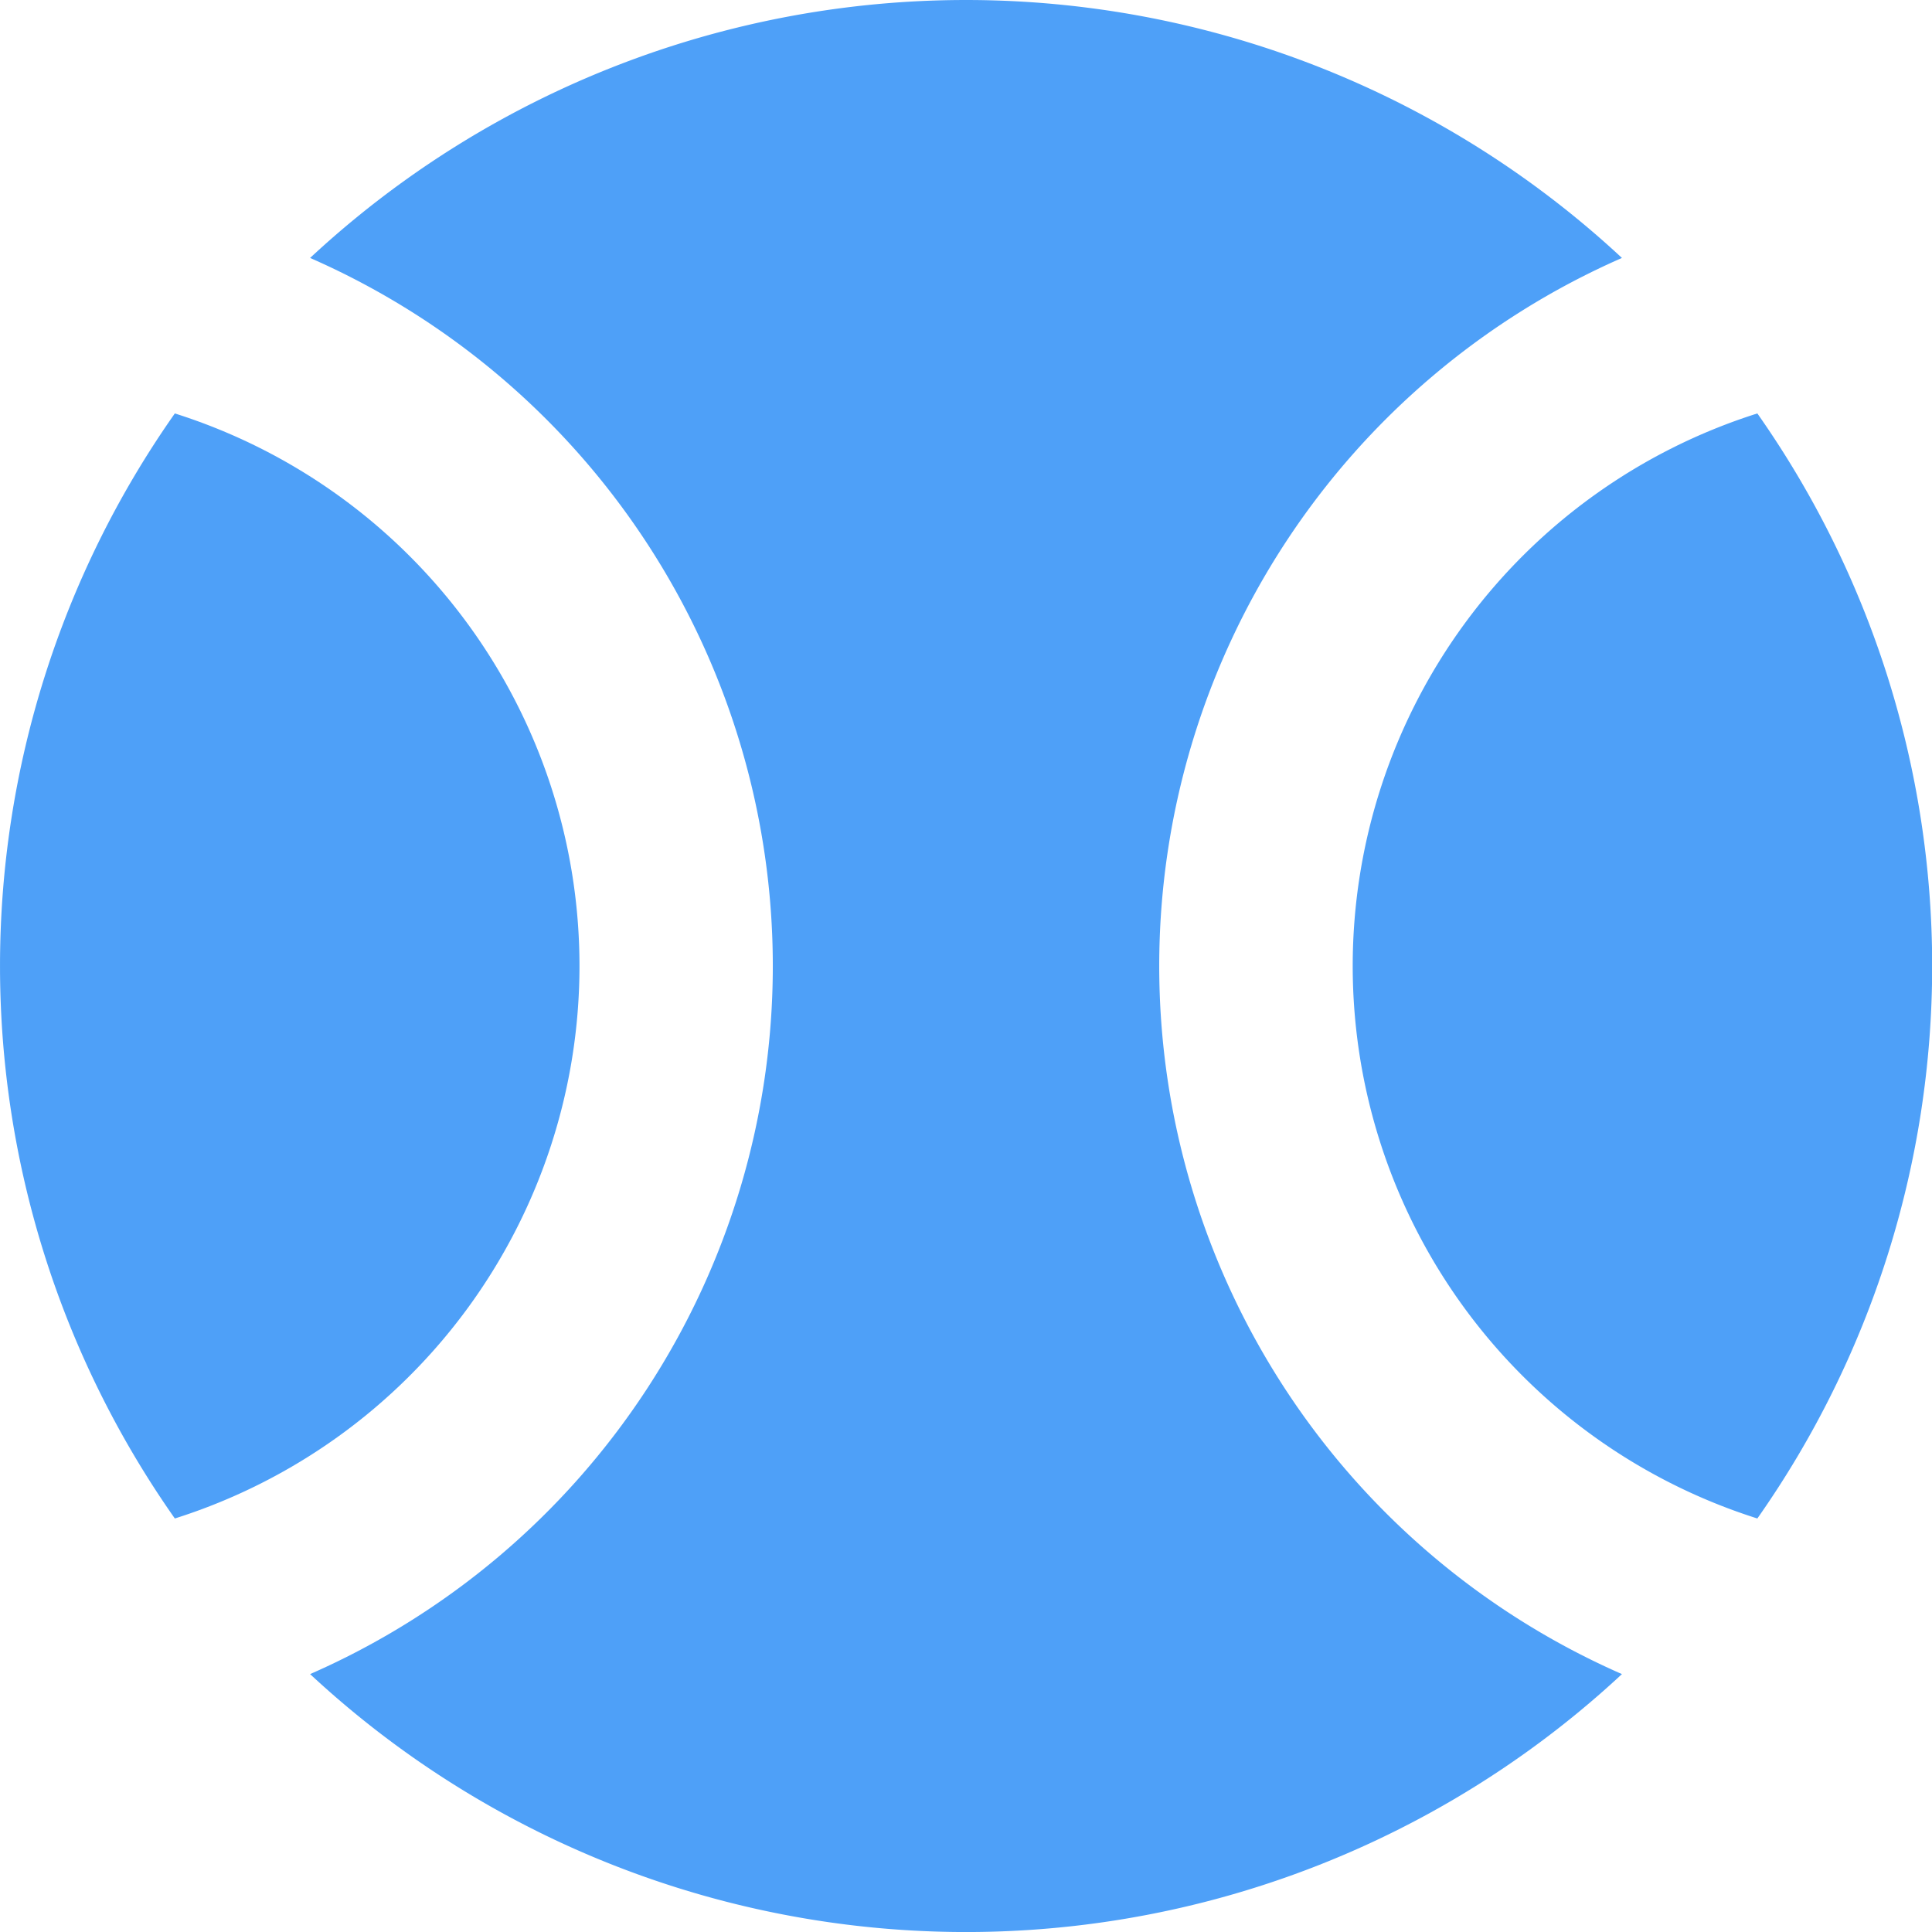
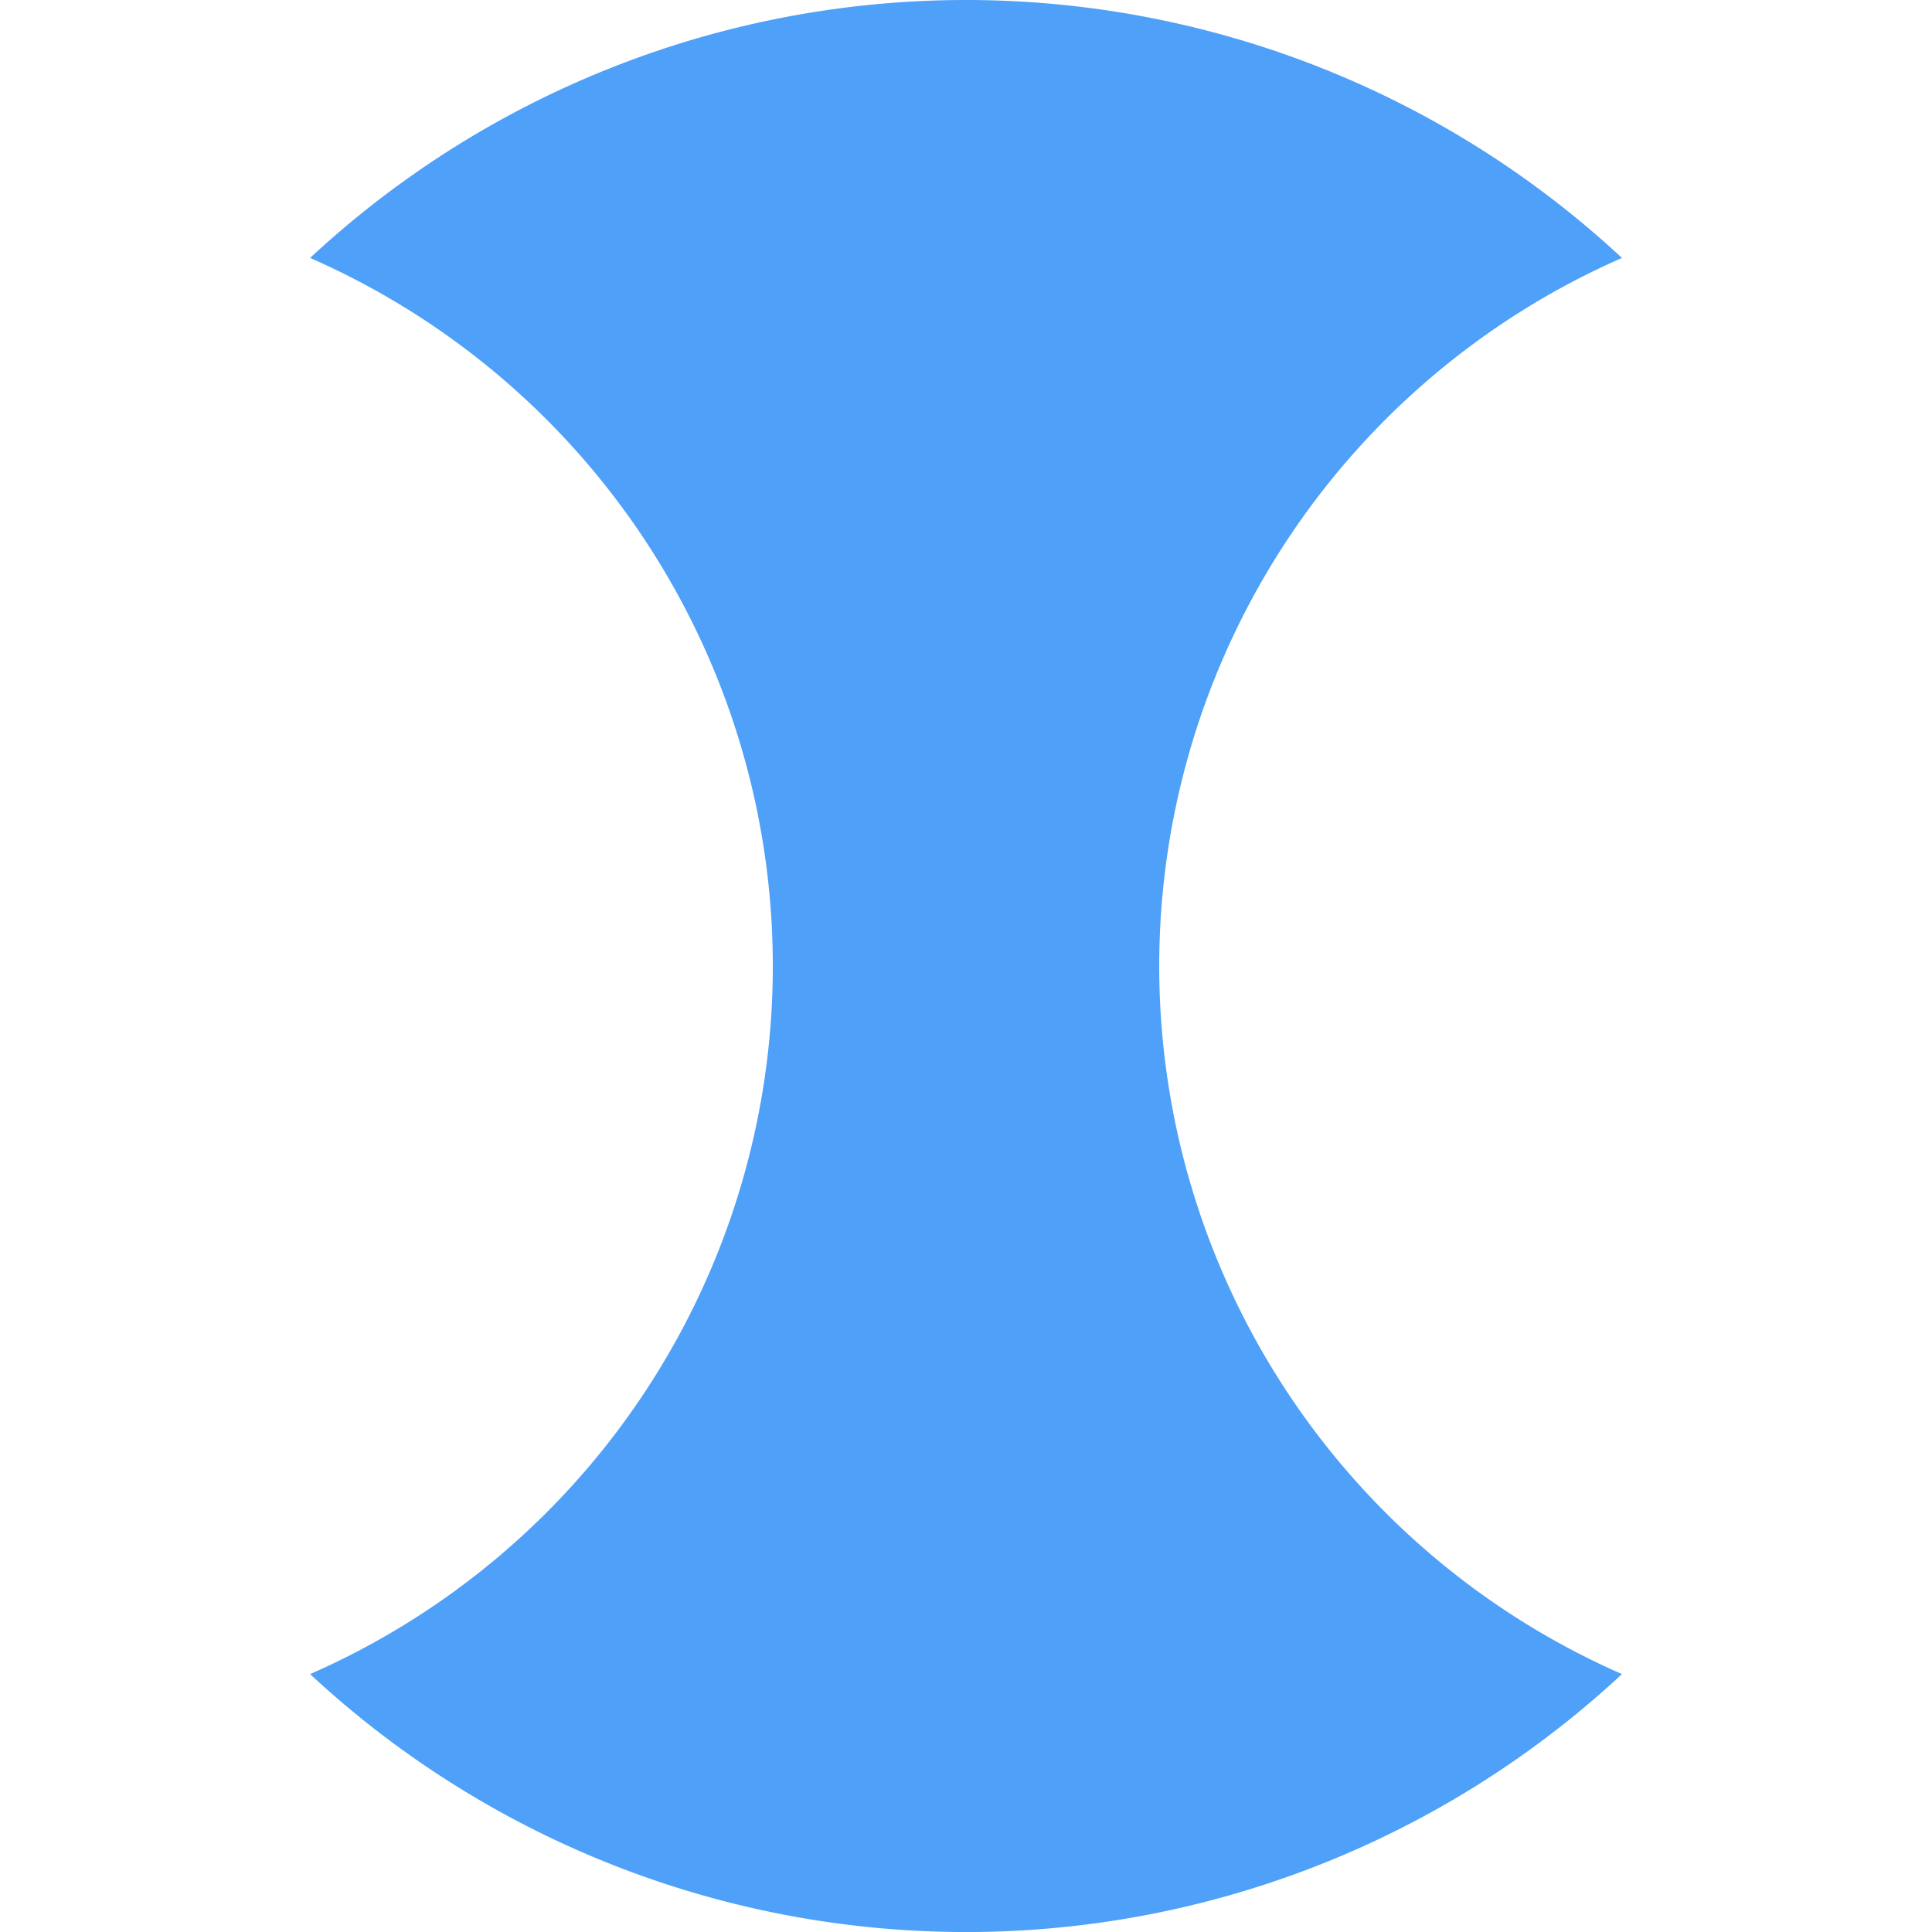
<svg xmlns="http://www.w3.org/2000/svg" id="Master" width="51.052" height="51.052" viewBox="0 0 51.052 51.052">
  <g id="Group_469" data-name="Group 469">
    <g id="Group_466" data-name="Group 466" transform="translate(0 10.925)">
-       <path id="Path_6405" data-name="Path 6405" d="M6.62,6.28a25.381,25.381,0,0,0,0,29.2,15.314,15.314,0,0,0,0-29.2Z" transform="translate(-2 -6.28)" fill="#4ea0f8" />
-     </g>
+       </g>
    <g id="Group_467" data-name="Group 467" transform="translate(35.737 10.925)">
-       <path id="Path_6406" data-name="Path 6406" d="M26.7,6.28a15.314,15.314,0,0,0,0,29.2,25.381,25.381,0,0,0,0-29.2Z" transform="translate(-16 -6.28)" fill="#4ea0f8" />
-     </g>
+       </g>
    <g id="Group_468" data-name="Group 468" transform="translate(8.194)">
      <path id="Path_6407" data-name="Path 6407" d="M27.648,27.526A20.426,20.426,0,0,1,39.875,8.816a25.446,25.446,0,0,0-34.665,0A20.426,20.426,0,0,1,17.437,27.526,20.426,20.426,0,0,1,5.21,46.237a25.446,25.446,0,0,0,34.665,0A20.426,20.426,0,0,1,27.648,27.526Z" transform="translate(-5.21 -2)" fill="#4ea0f8" />
    </g>
  </g>
</svg>